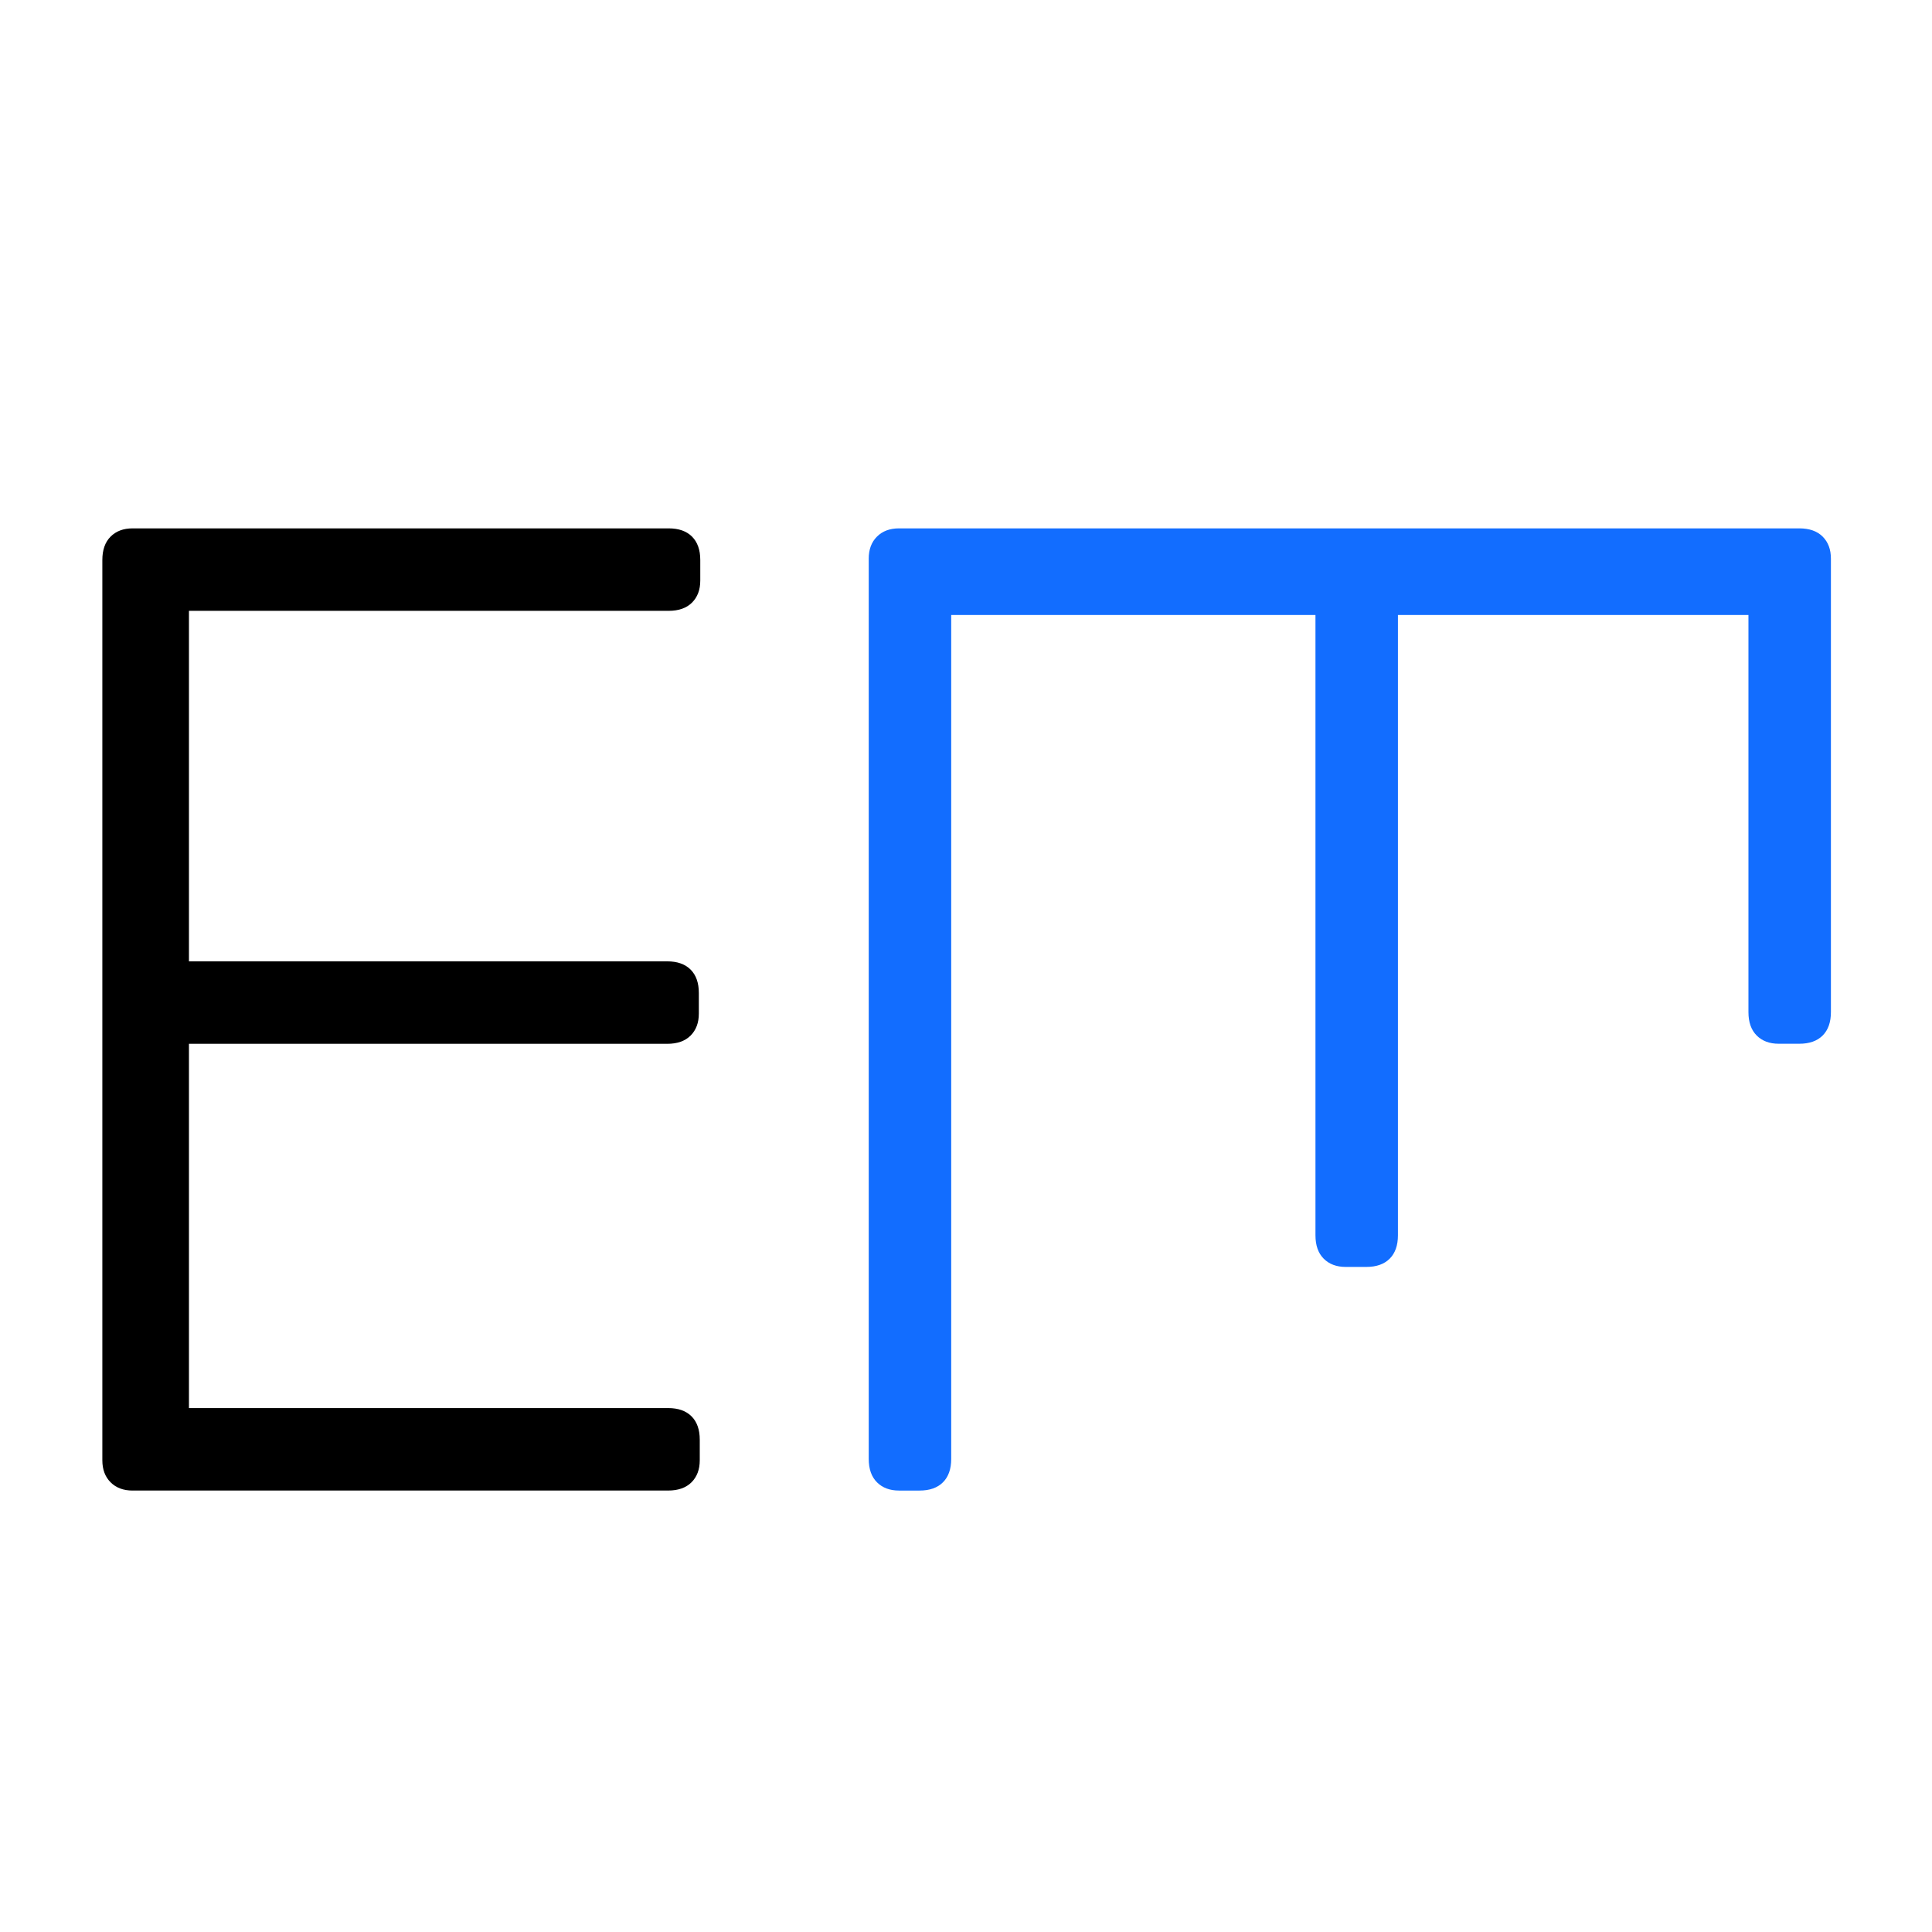
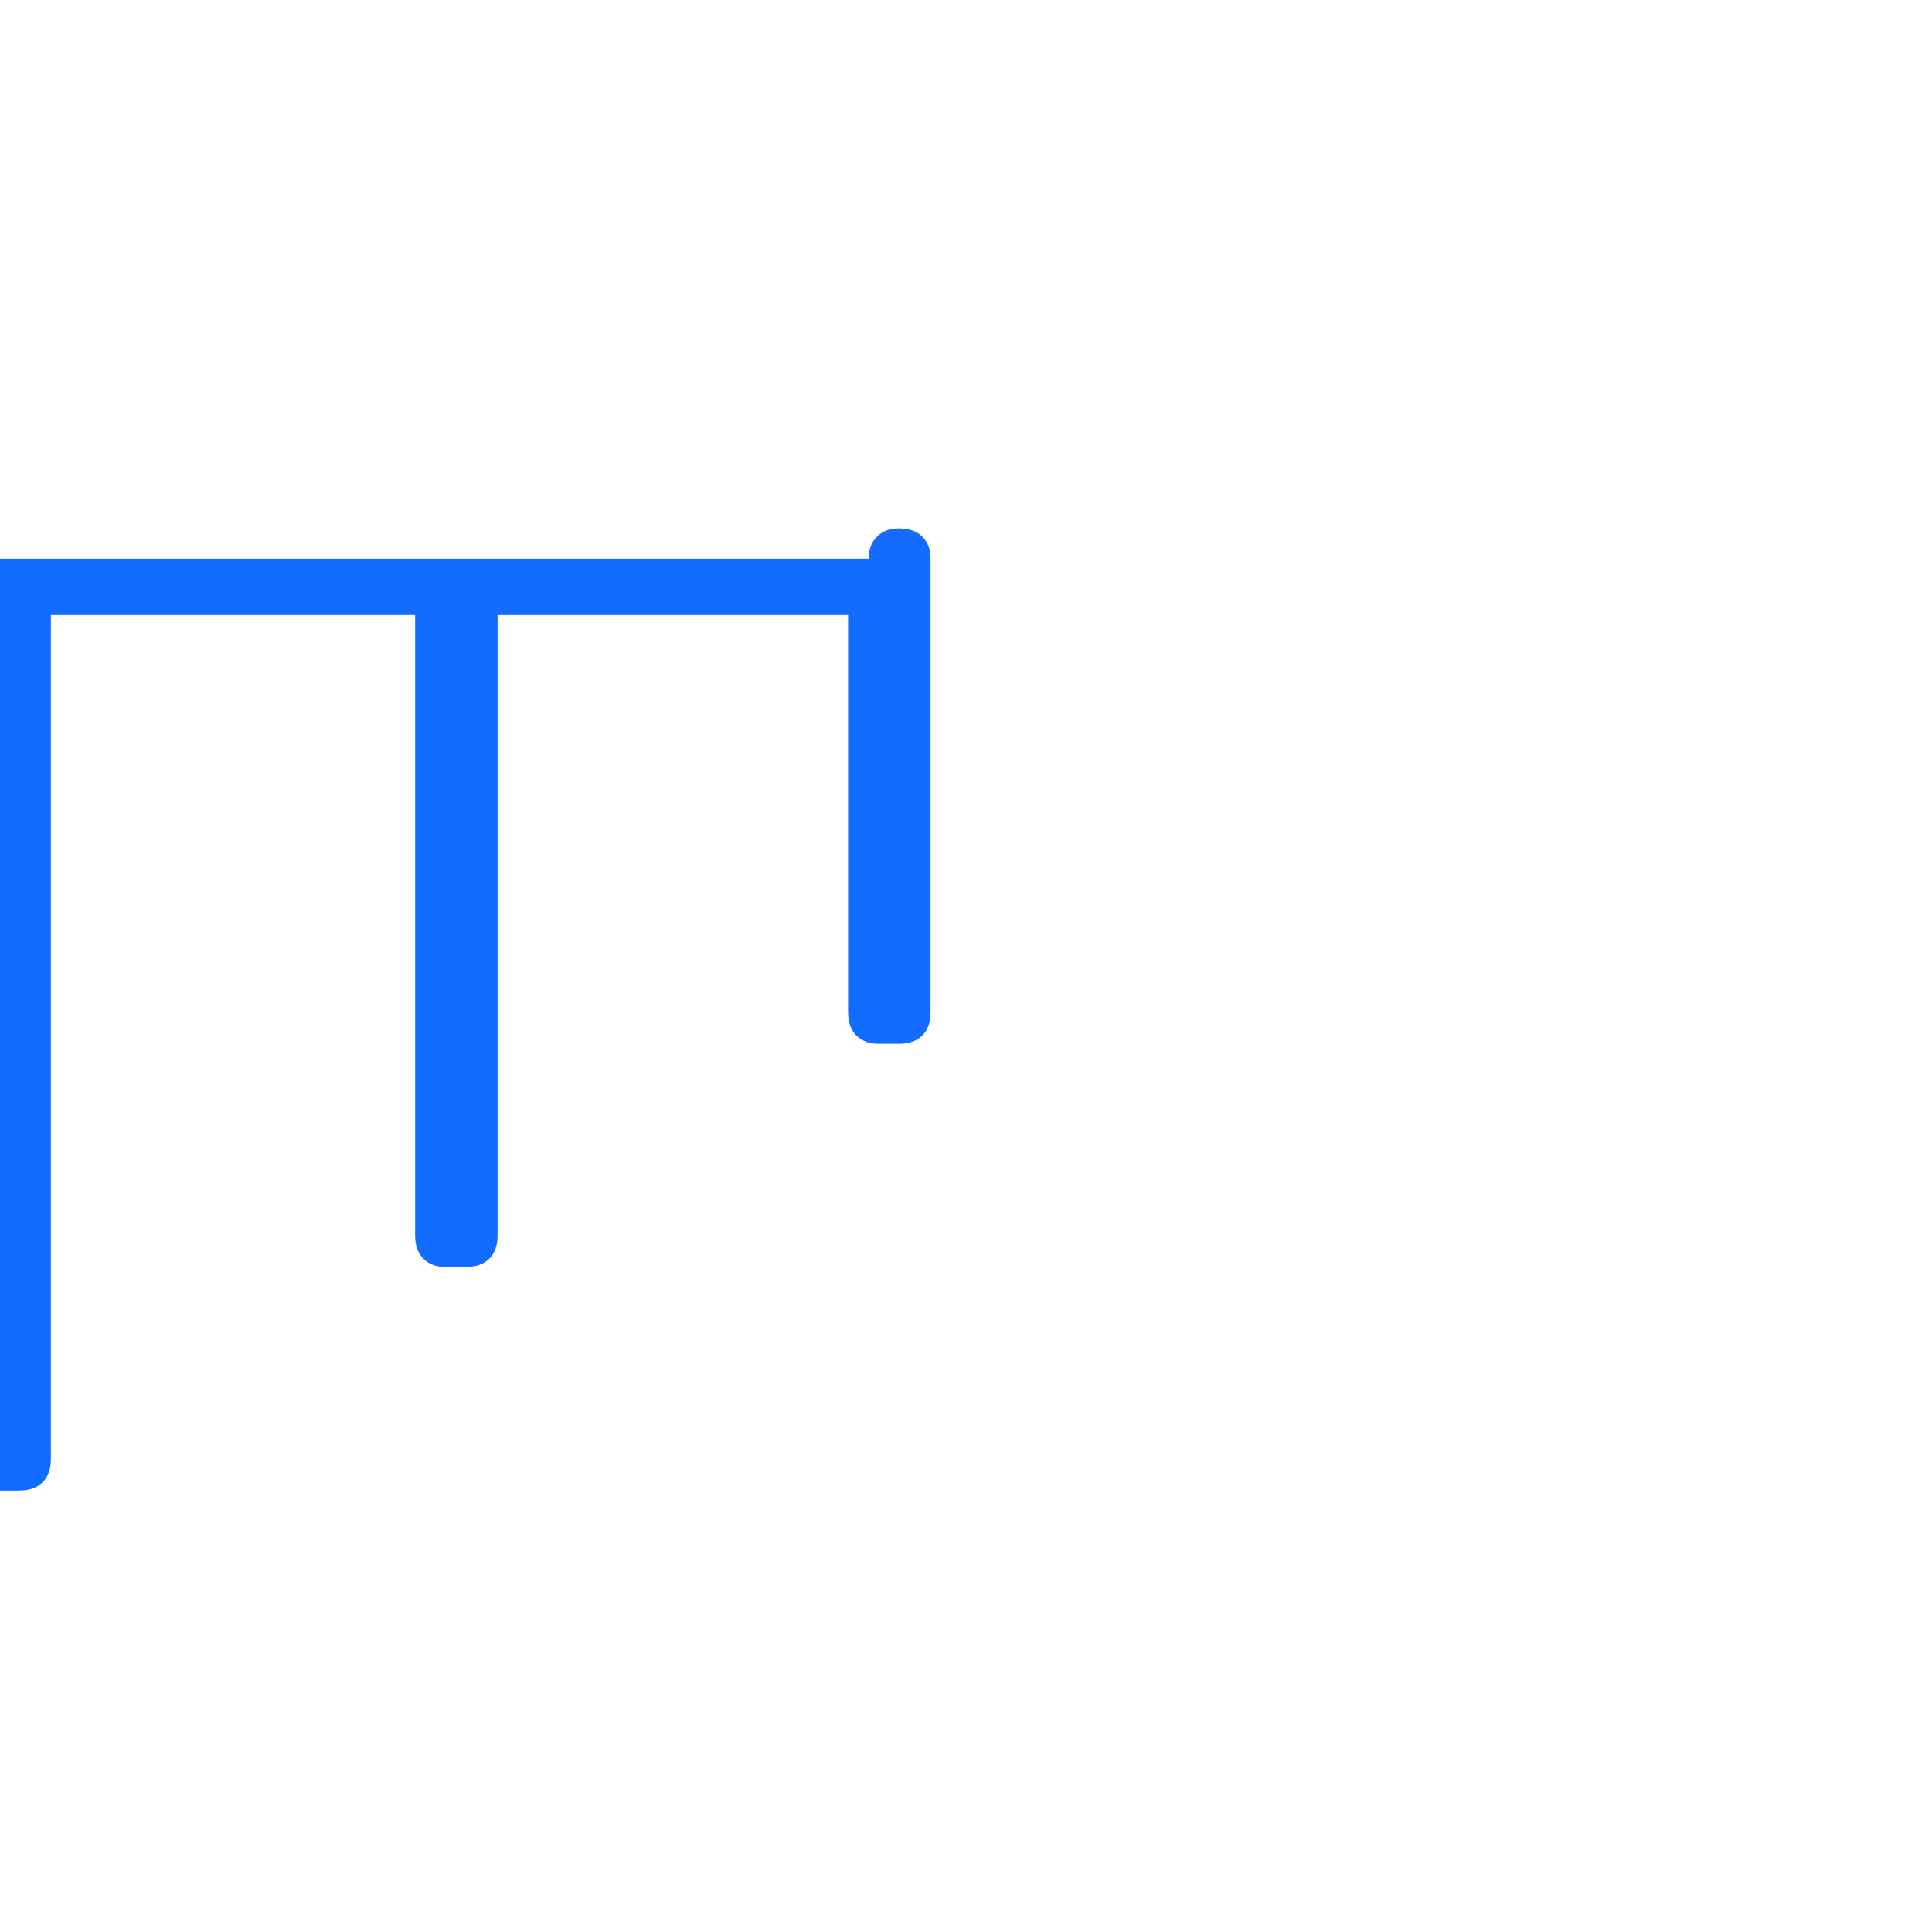
<svg xmlns="http://www.w3.org/2000/svg" id="logo" viewBox="0 0 1200 1200">
  <defs>
    <style>
      .cls-1, .cls-2 {
        stroke-width: 0px;
      }
      .cls-1 {
        fill: #000;
      }
      @media (prefers-color-scheme: dark) {
        .cls-1 {
          fill: #fff;
        }
      }
      .cls-2 {
        fill: #126dff;
      }
    </style>
  </defs>
  <g id="E">
-     <path class="cls-1" d="m82.35,925.81c-5.7,0-10.25-1.71-13.66-5.12-3.42-3.42-5.12-7.97-5.12-13.66V347.81c0-6.26,1.71-11.1,5.12-14.51,3.41-3.41,7.96-5.12,13.66-5.12h332.97c6.26,0,11.1,1.71,14.51,5.12s5.12,8.26,5.12,14.51v12.81c0,5.69-1.71,10.25-5.12,13.66s-8.26,5.12-14.51,5.12H117.36v217.71h297.07c6.26,0,11.1,1.71,14.51,5.12,3.42,3.41,5.12,8.26,5.12,14.51v12.81c0,5.7-1.71,10.25-5.12,13.66-3.41,3.42-8.26,5.12-14.51,5.12H117.36v226.25h297.64c6.26,0,11.1,1.71,14.51,5.12,3.41,3.41,5.12,8.26,5.12,14.51v12.81c0,5.69-1.71,10.24-5.12,13.66-3.42,3.41-8.26,5.12-14.51,5.12H82.35Z" />
-   </g>
+     </g>
  <g id="M">
-     <path class="cls-2" d="m539.58,346.96c0-5.7,1.71-10.25,5.12-13.66s7.96-5.12,13.66-5.12h559.22c6.26,0,11.1,1.71,14.51,5.12,3.42,3.42,5.12,7.96,5.12,13.66v281.7c0,6.26-1.71,11.1-5.12,14.51-3.41,3.42-8.26,5.12-14.51,5.12h-12.81c-5.7,0-10.25-1.71-13.66-5.12-3.42-3.42-5.12-8.26-5.12-14.51v-246.69h-217.71v385.31c0,6.26-1.71,11.1-5.12,14.51-3.41,3.41-8.26,5.12-14.51,5.12h-12.81c-5.7,0-10.25-1.71-13.66-5.12s-5.12-8.26-5.12-14.51v-385.31h-226.25v524.21c0,6.26-1.71,11.1-5.12,14.51s-8.26,5.12-14.51,5.12h-12.81c-5.7,0-10.24-1.71-13.66-5.12-3.42-3.41-5.12-8.26-5.12-14.51V346.96Z" />
+     <path class="cls-2" d="m539.58,346.96c0-5.7,1.71-10.25,5.12-13.66s7.96-5.12,13.66-5.12c6.26,0,11.1,1.71,14.51,5.12,3.42,3.42,5.12,7.96,5.12,13.66v281.7c0,6.26-1.71,11.1-5.12,14.51-3.41,3.42-8.26,5.12-14.51,5.12h-12.81c-5.7,0-10.25-1.71-13.66-5.12-3.42-3.42-5.12-8.26-5.12-14.51v-246.69h-217.71v385.31c0,6.26-1.71,11.1-5.12,14.51-3.41,3.41-8.26,5.12-14.51,5.12h-12.81c-5.7,0-10.25-1.71-13.66-5.12s-5.12-8.26-5.12-14.51v-385.31h-226.25v524.21c0,6.26-1.71,11.1-5.12,14.51s-8.26,5.12-14.51,5.12h-12.81c-5.7,0-10.24-1.71-13.66-5.12-3.42-3.41-5.12-8.26-5.12-14.51V346.96Z" />
  </g>
</svg>